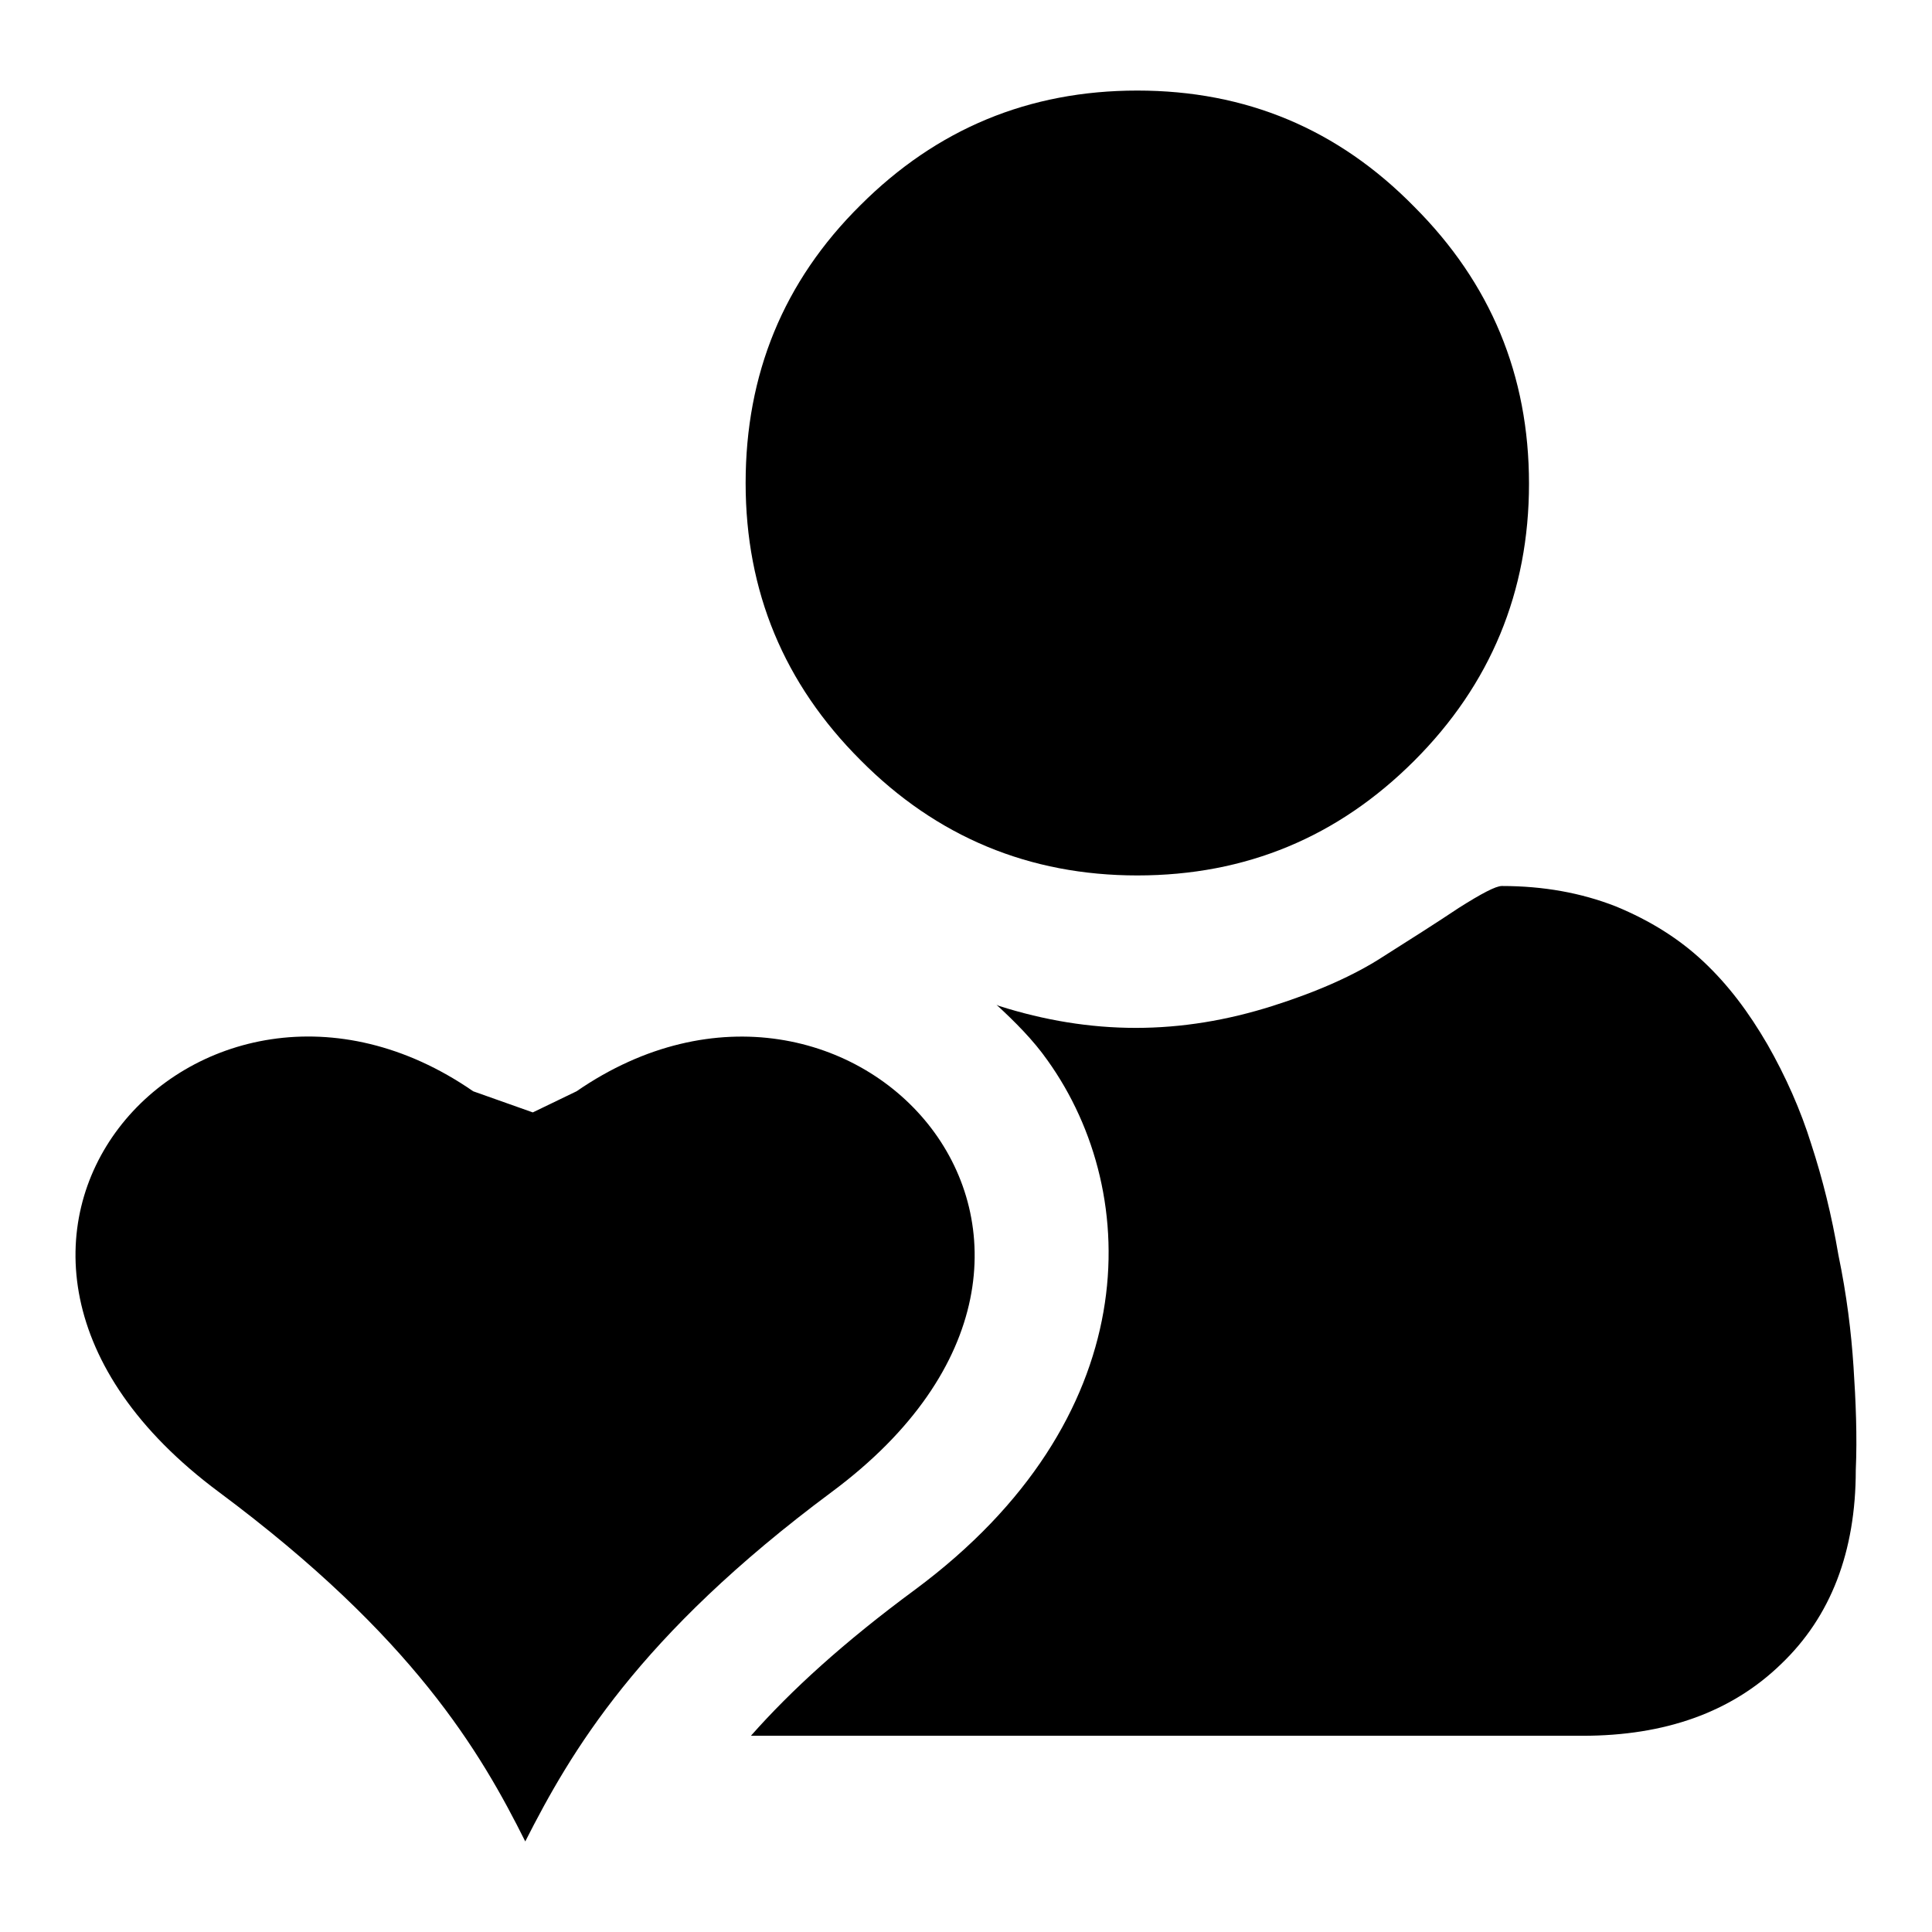
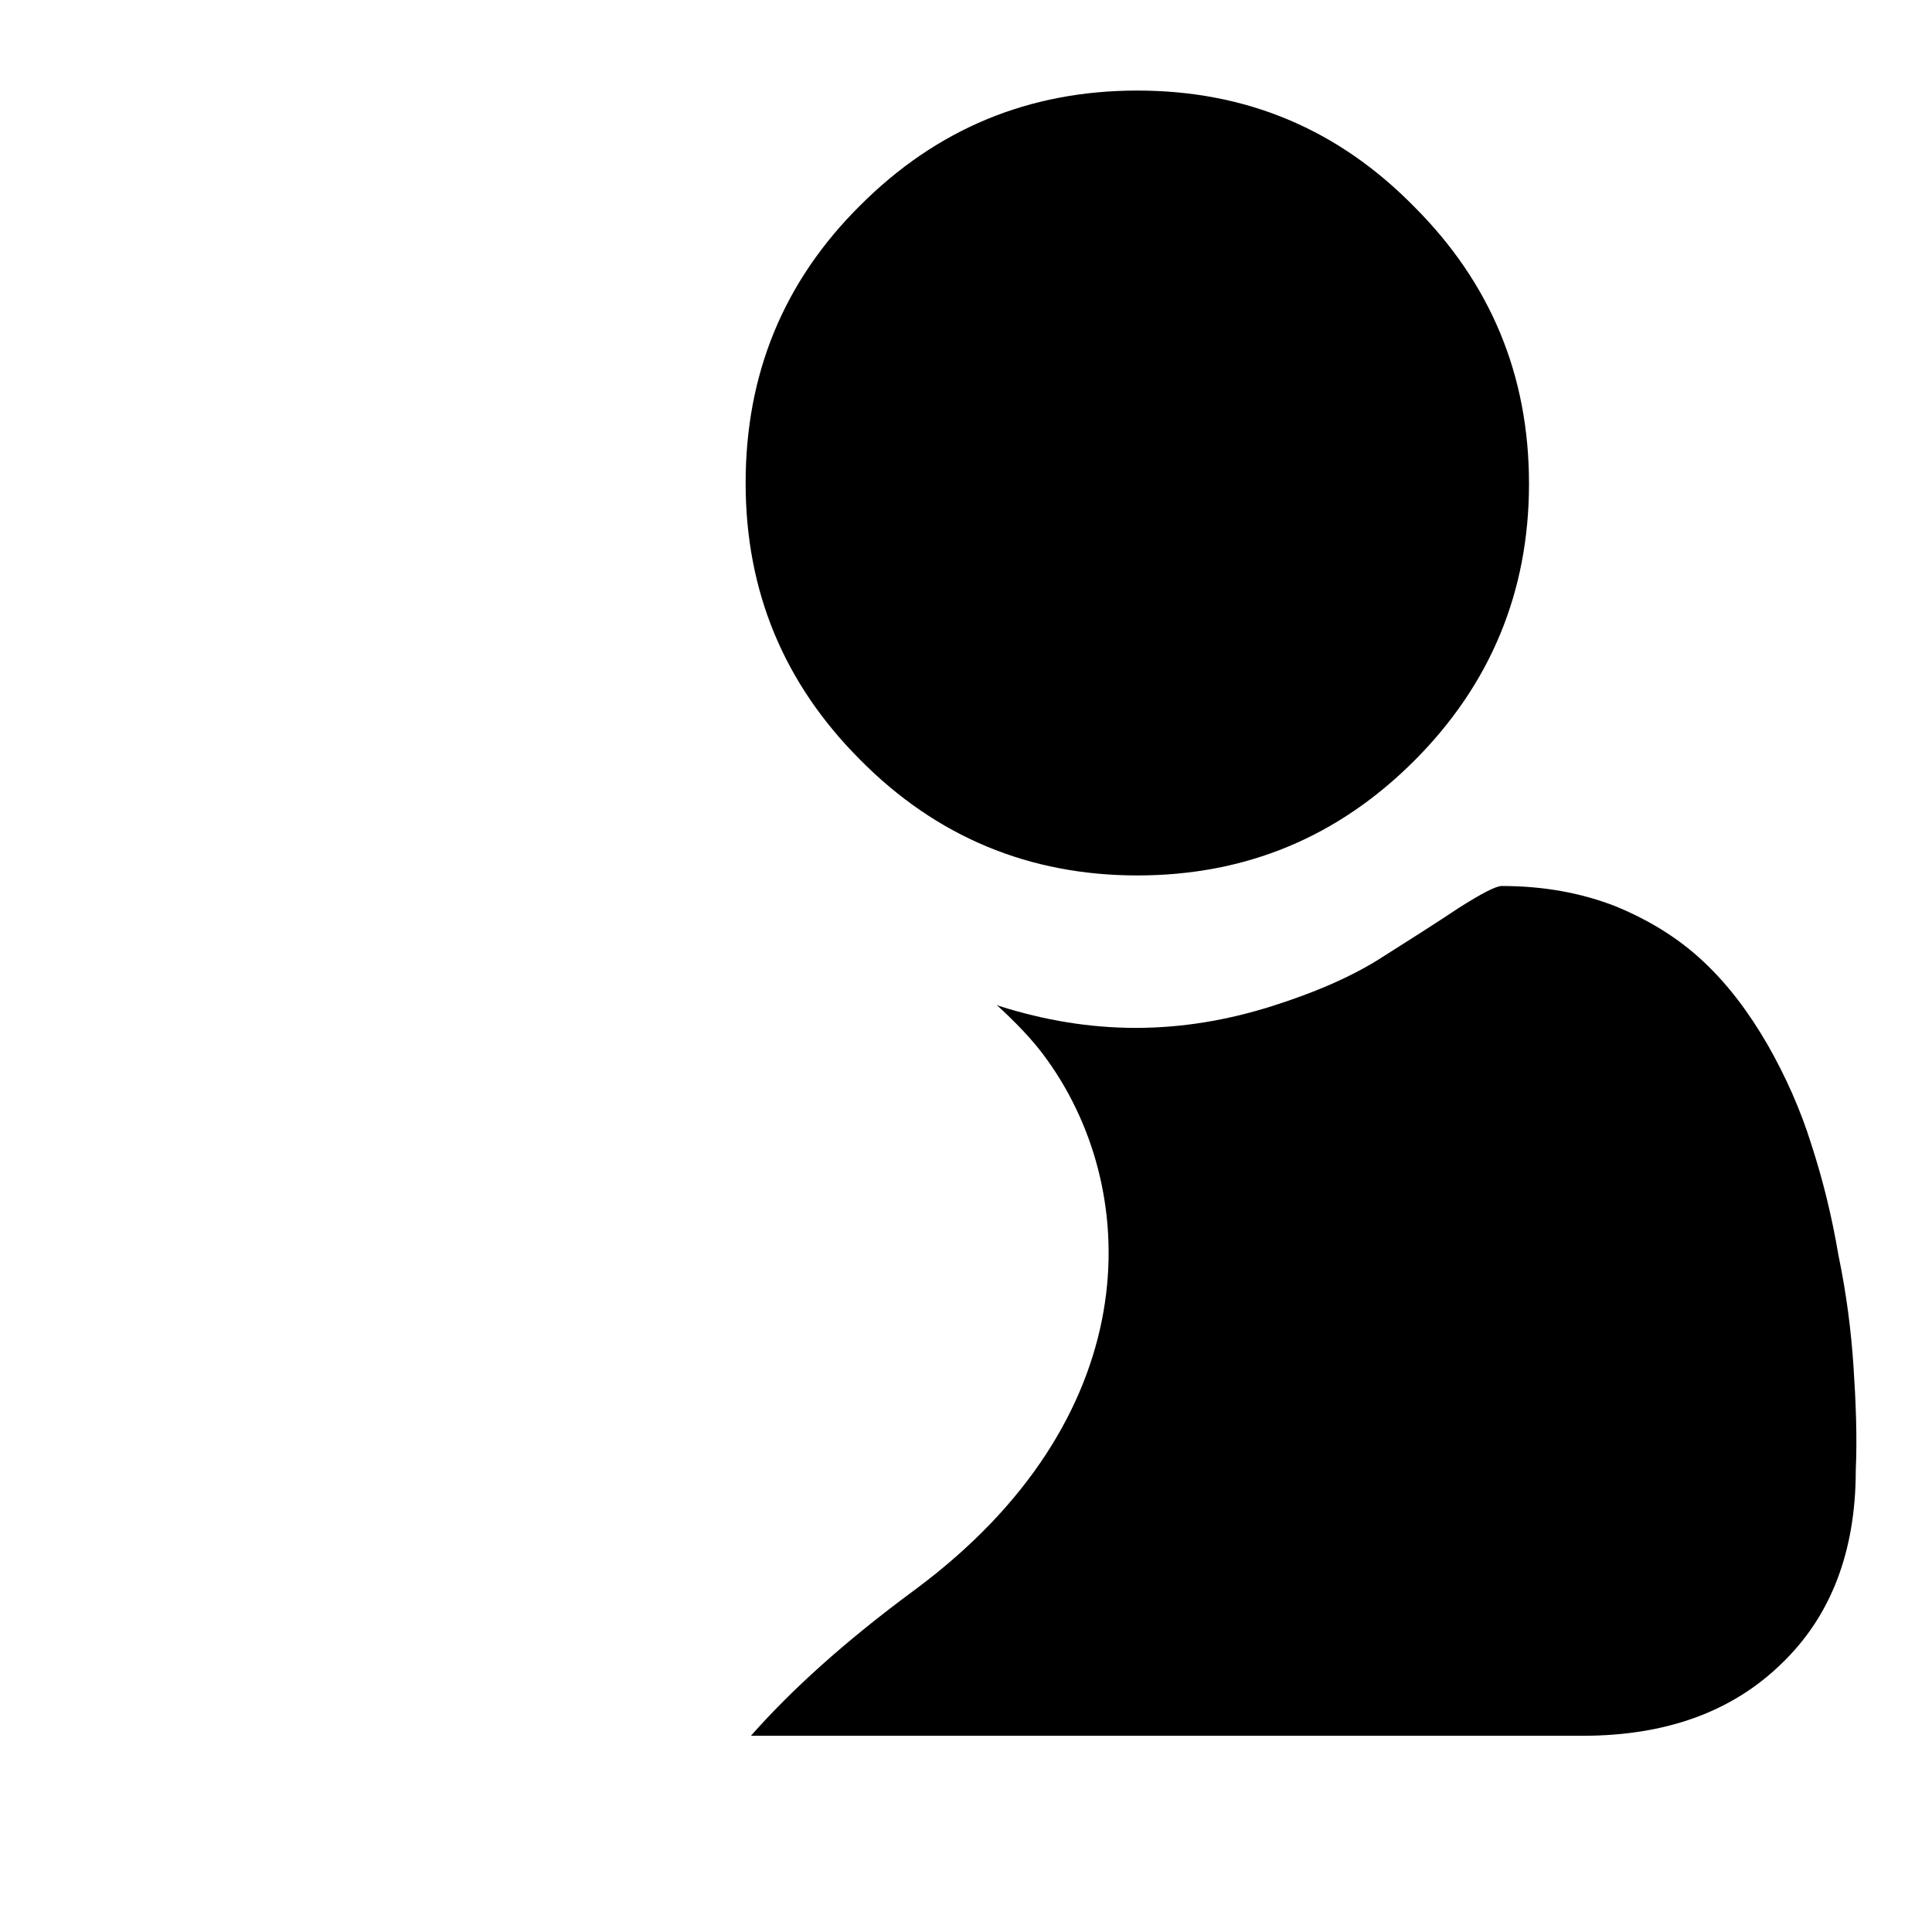
<svg xmlns="http://www.w3.org/2000/svg" version="1.1" x="0px" y="0px" viewBox="0 0 256 256" enable-background="new 0 0 256 256" xml:space="preserve">
  <g>
    <g>
      <path fill="#000000" d="M245.6,181.1c-0.3-4.6-0.9-9.5-2-14.8c-0.9-5.3-2.1-10.1-3.6-14.7c-1.4-4.5-3.4-9-5.8-13.2c-2.5-4.3-5.2-7.9-8.5-11c-3.2-3-7-5.4-11.6-7.3c-4.6-1.8-9.6-2.7-15.1-2.7c-0.8,0-2.7,1-5.7,2.9c-3,2-6.3,4.1-10.1,6.5c-3.7,2.4-8.6,4.6-14.6,6.5s-12,2.9-18.1,2.9c-6.1,0-12.1-1-18.1-2.9c-0.2-0.1-0.3-0.1-0.4-0.2c2.5,2.3,4.9,4.7,6.8,7.4c12.8,17.9,12.8,47.6-17.5,70.1c-9.5,7-16.5,13.4-21.8,19.4h110.2c10.9,0,19.7-3.1,26.3-9.5c6.6-6.3,9.9-14.9,9.9-25.7C246.1,190.4,245.9,185.6,245.6,181.1z" />
      <path fill="#000000" d="M150.7,116c14.4,0,26.6-5.1,36.7-15.2c10.1-10.1,15.2-22.4,15.2-36.7c0-14.4-5.1-26.6-15.2-36.7C177.3,17.1,165.1,12,150.7,12c-14.4,0-26.6,5.1-36.7,15.2C103.8,37.3,98.8,49.6,98.8,64c0,14.4,5.1,26.6,15.2,36.7C124.1,110.9,136.4,116,150.7,116z" />
-       <path fill="#000000" d="M29,197.7c25.8,19.2,34.7,34.5,40.6,46.3l0,0l0,0l0,0c6-11.8,14.9-27.2,40.6-46.3c43.9-32.6,2.6-78.2-33.8-53.1l-5.8,2.8l-7.9-2.8C26.4,119.5-15,165,29,197.7z" />
    </g>
  </g>
</svg>